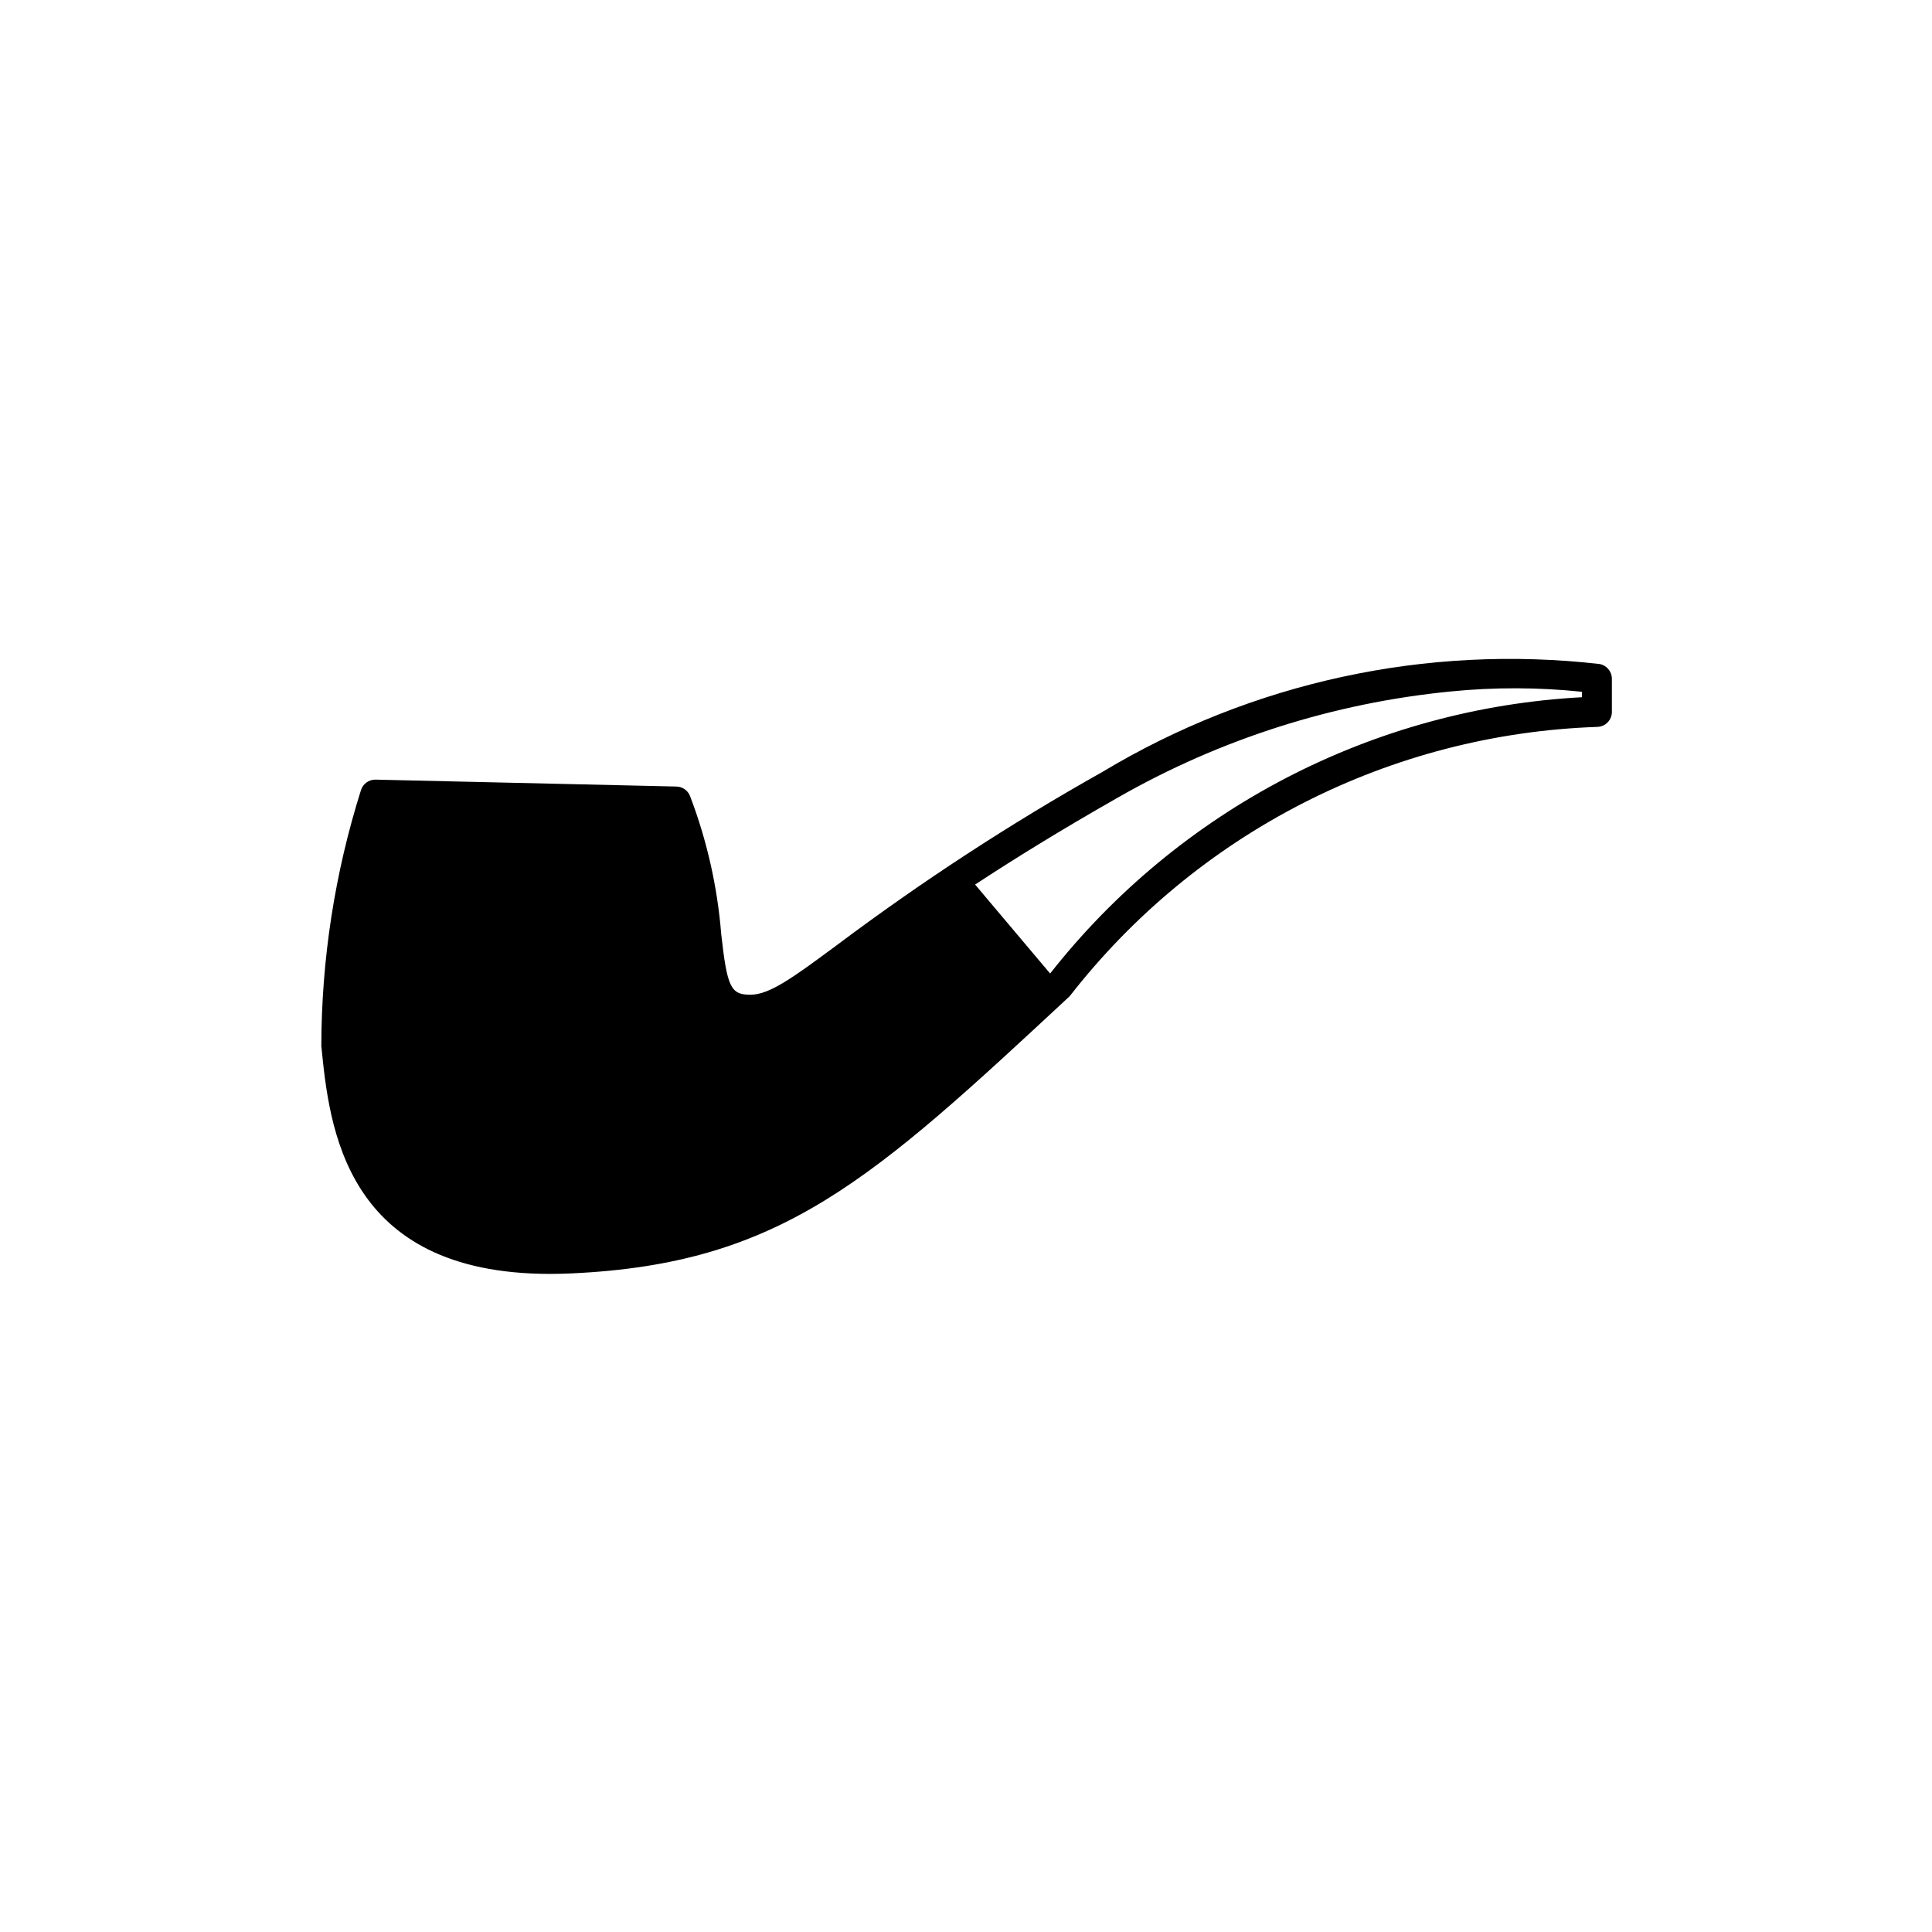
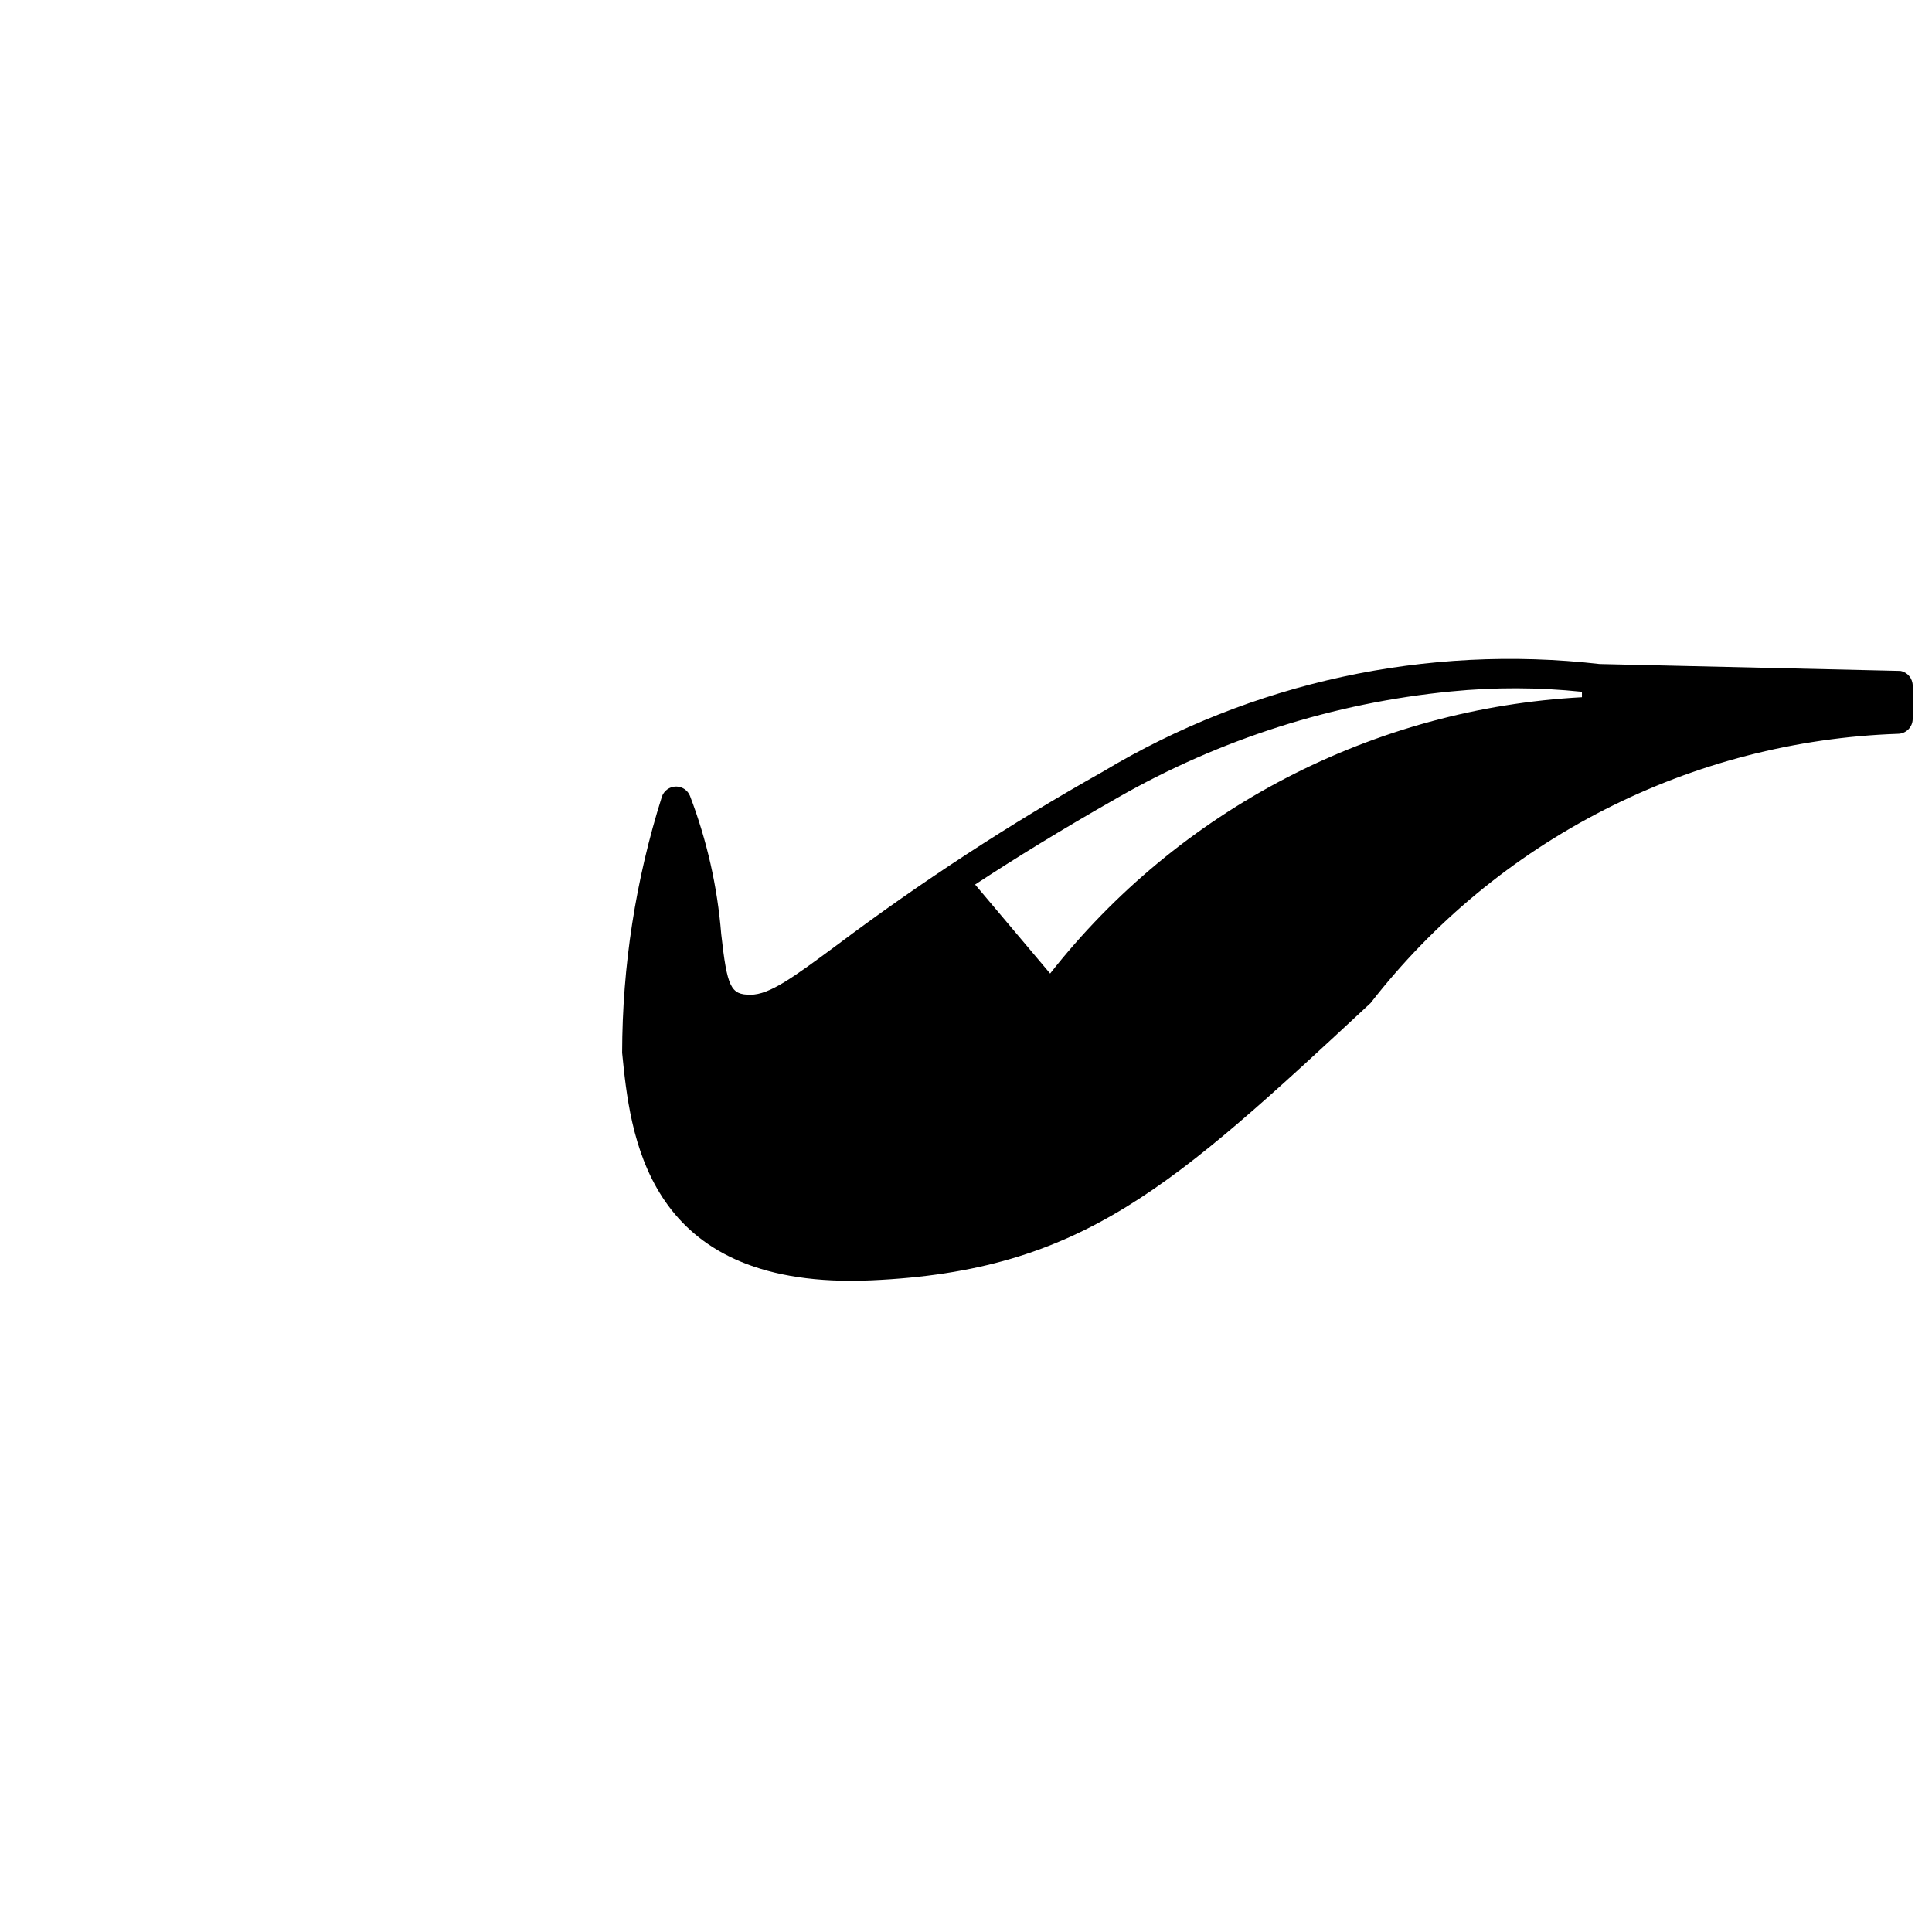
<svg xmlns="http://www.w3.org/2000/svg" fill="#000000" width="800px" height="800px" version="1.1" viewBox="144 144 512 512">
-   <path d="m567.91 319.97c-45.844-5.238-92.137 4.801-131.69 28.555-24.465 13.754-48 29.105-70.449 45.949-11.461 8.473-17.773 13.141-22.91 13.141-5.219 0-6.16-1.957-7.734-16.113-1.004-12.523-3.793-24.84-8.273-36.578-0.594-1.473-2.008-2.449-3.594-2.484l-79.719-1.828h-0.094c-1.742 0-3.281 1.137-3.793 2.805-6.918 21.922-10.461 44.766-10.5 67.754 2.117 21.32 6.008 60.426 60.617 60.426 1.773 0 3.598-0.043 5.481-0.125 55.887-2.508 79.816-24.746 132.24-73.477 16.648-21.402 37.789-38.887 61.938-51.215 24.148-12.332 50.707-19.207 77.805-20.141 2.176-0.02 3.93-1.789 3.93-3.969v-8.793c0-1.918-1.371-3.559-3.254-3.906zm-4.68 8.801c-27.352 1.469-54.07 8.762-78.375 21.391s-45.633 30.301-62.559 51.832l-19.883-23.578c10.277-6.75 22.648-14.41 37.73-22.992 27.133-15.547 57.254-25.152 88.375-28.184 11.543-1.148 23.172-1.117 34.711 0.09z" />
+   <path d="m567.91 319.97c-45.844-5.238-92.137 4.801-131.69 28.555-24.465 13.754-48 29.105-70.449 45.949-11.461 8.473-17.773 13.141-22.91 13.141-5.219 0-6.16-1.957-7.734-16.113-1.004-12.523-3.793-24.84-8.273-36.578-0.594-1.473-2.008-2.449-3.594-2.484h-0.094c-1.742 0-3.281 1.137-3.793 2.805-6.918 21.922-10.461 44.766-10.5 67.754 2.117 21.32 6.008 60.426 60.617 60.426 1.773 0 3.598-0.043 5.481-0.125 55.887-2.508 79.816-24.746 132.24-73.477 16.648-21.402 37.789-38.887 61.938-51.215 24.148-12.332 50.707-19.207 77.805-20.141 2.176-0.02 3.93-1.789 3.93-3.969v-8.793c0-1.918-1.371-3.559-3.254-3.906zm-4.68 8.801c-27.352 1.469-54.07 8.762-78.375 21.391s-45.633 30.301-62.559 51.832l-19.883-23.578c10.277-6.75 22.648-14.41 37.73-22.992 27.133-15.547 57.254-25.152 88.375-28.184 11.543-1.148 23.172-1.117 34.711 0.09z" />
</svg>